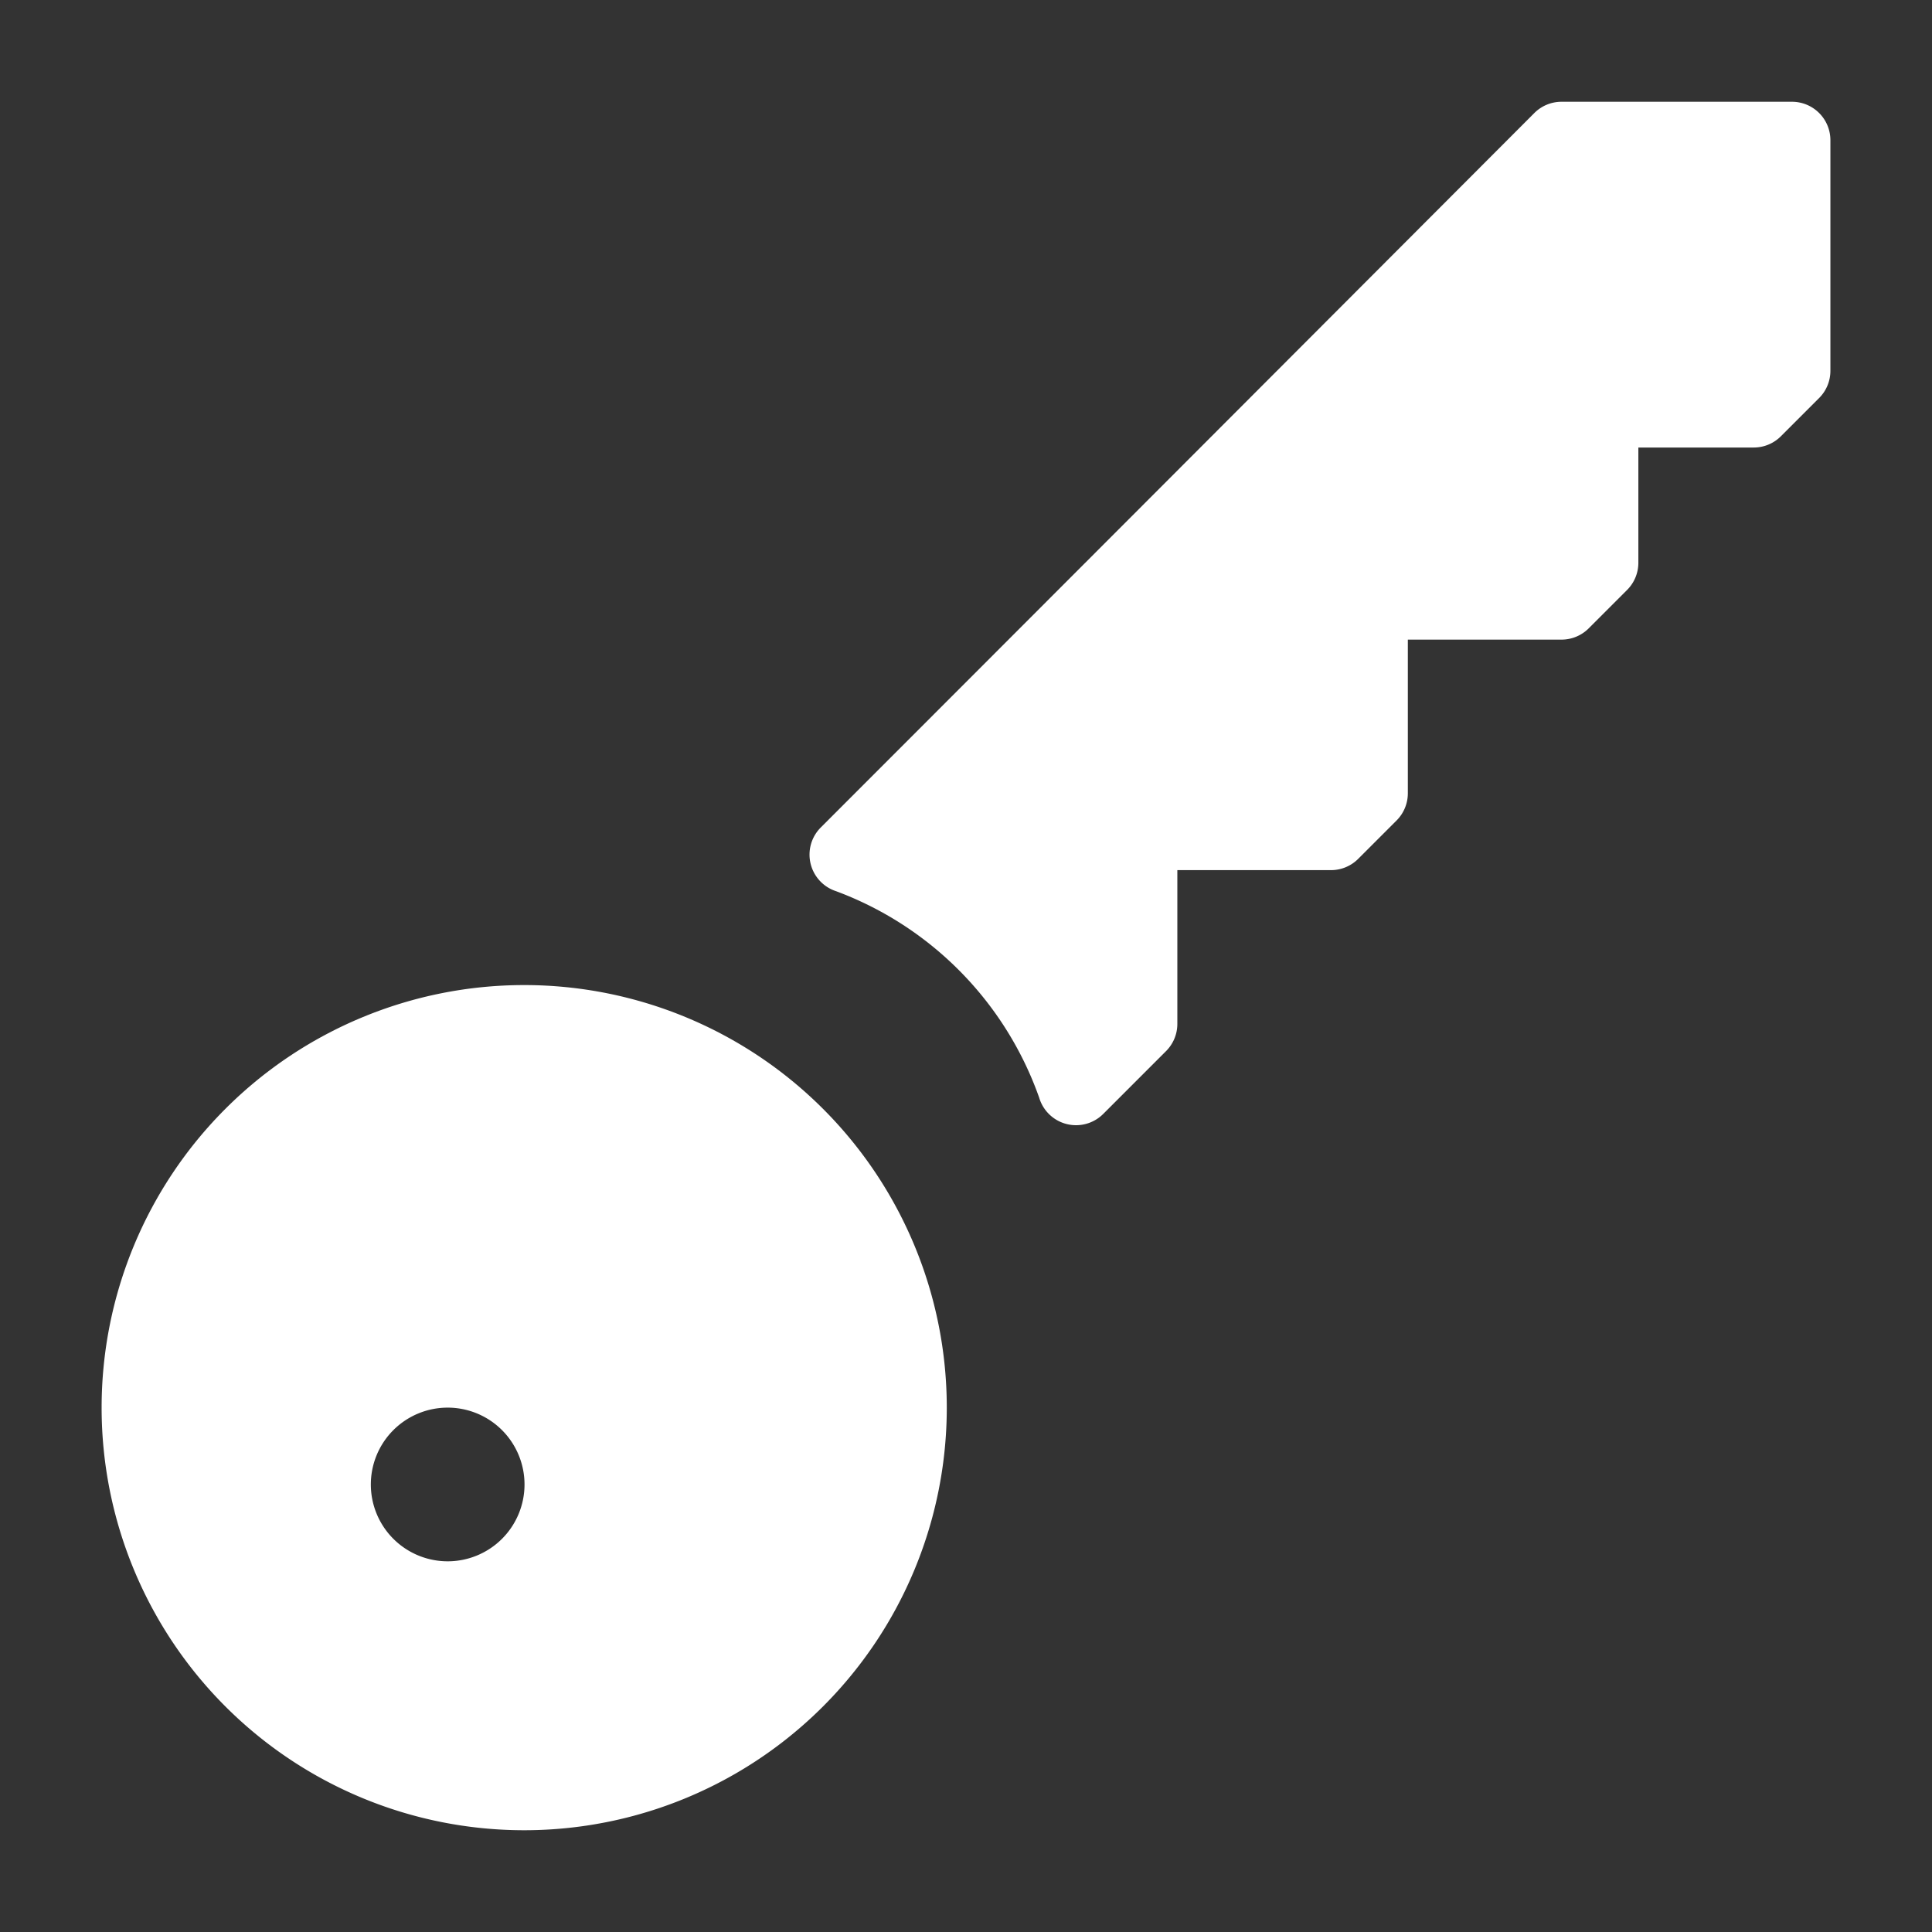
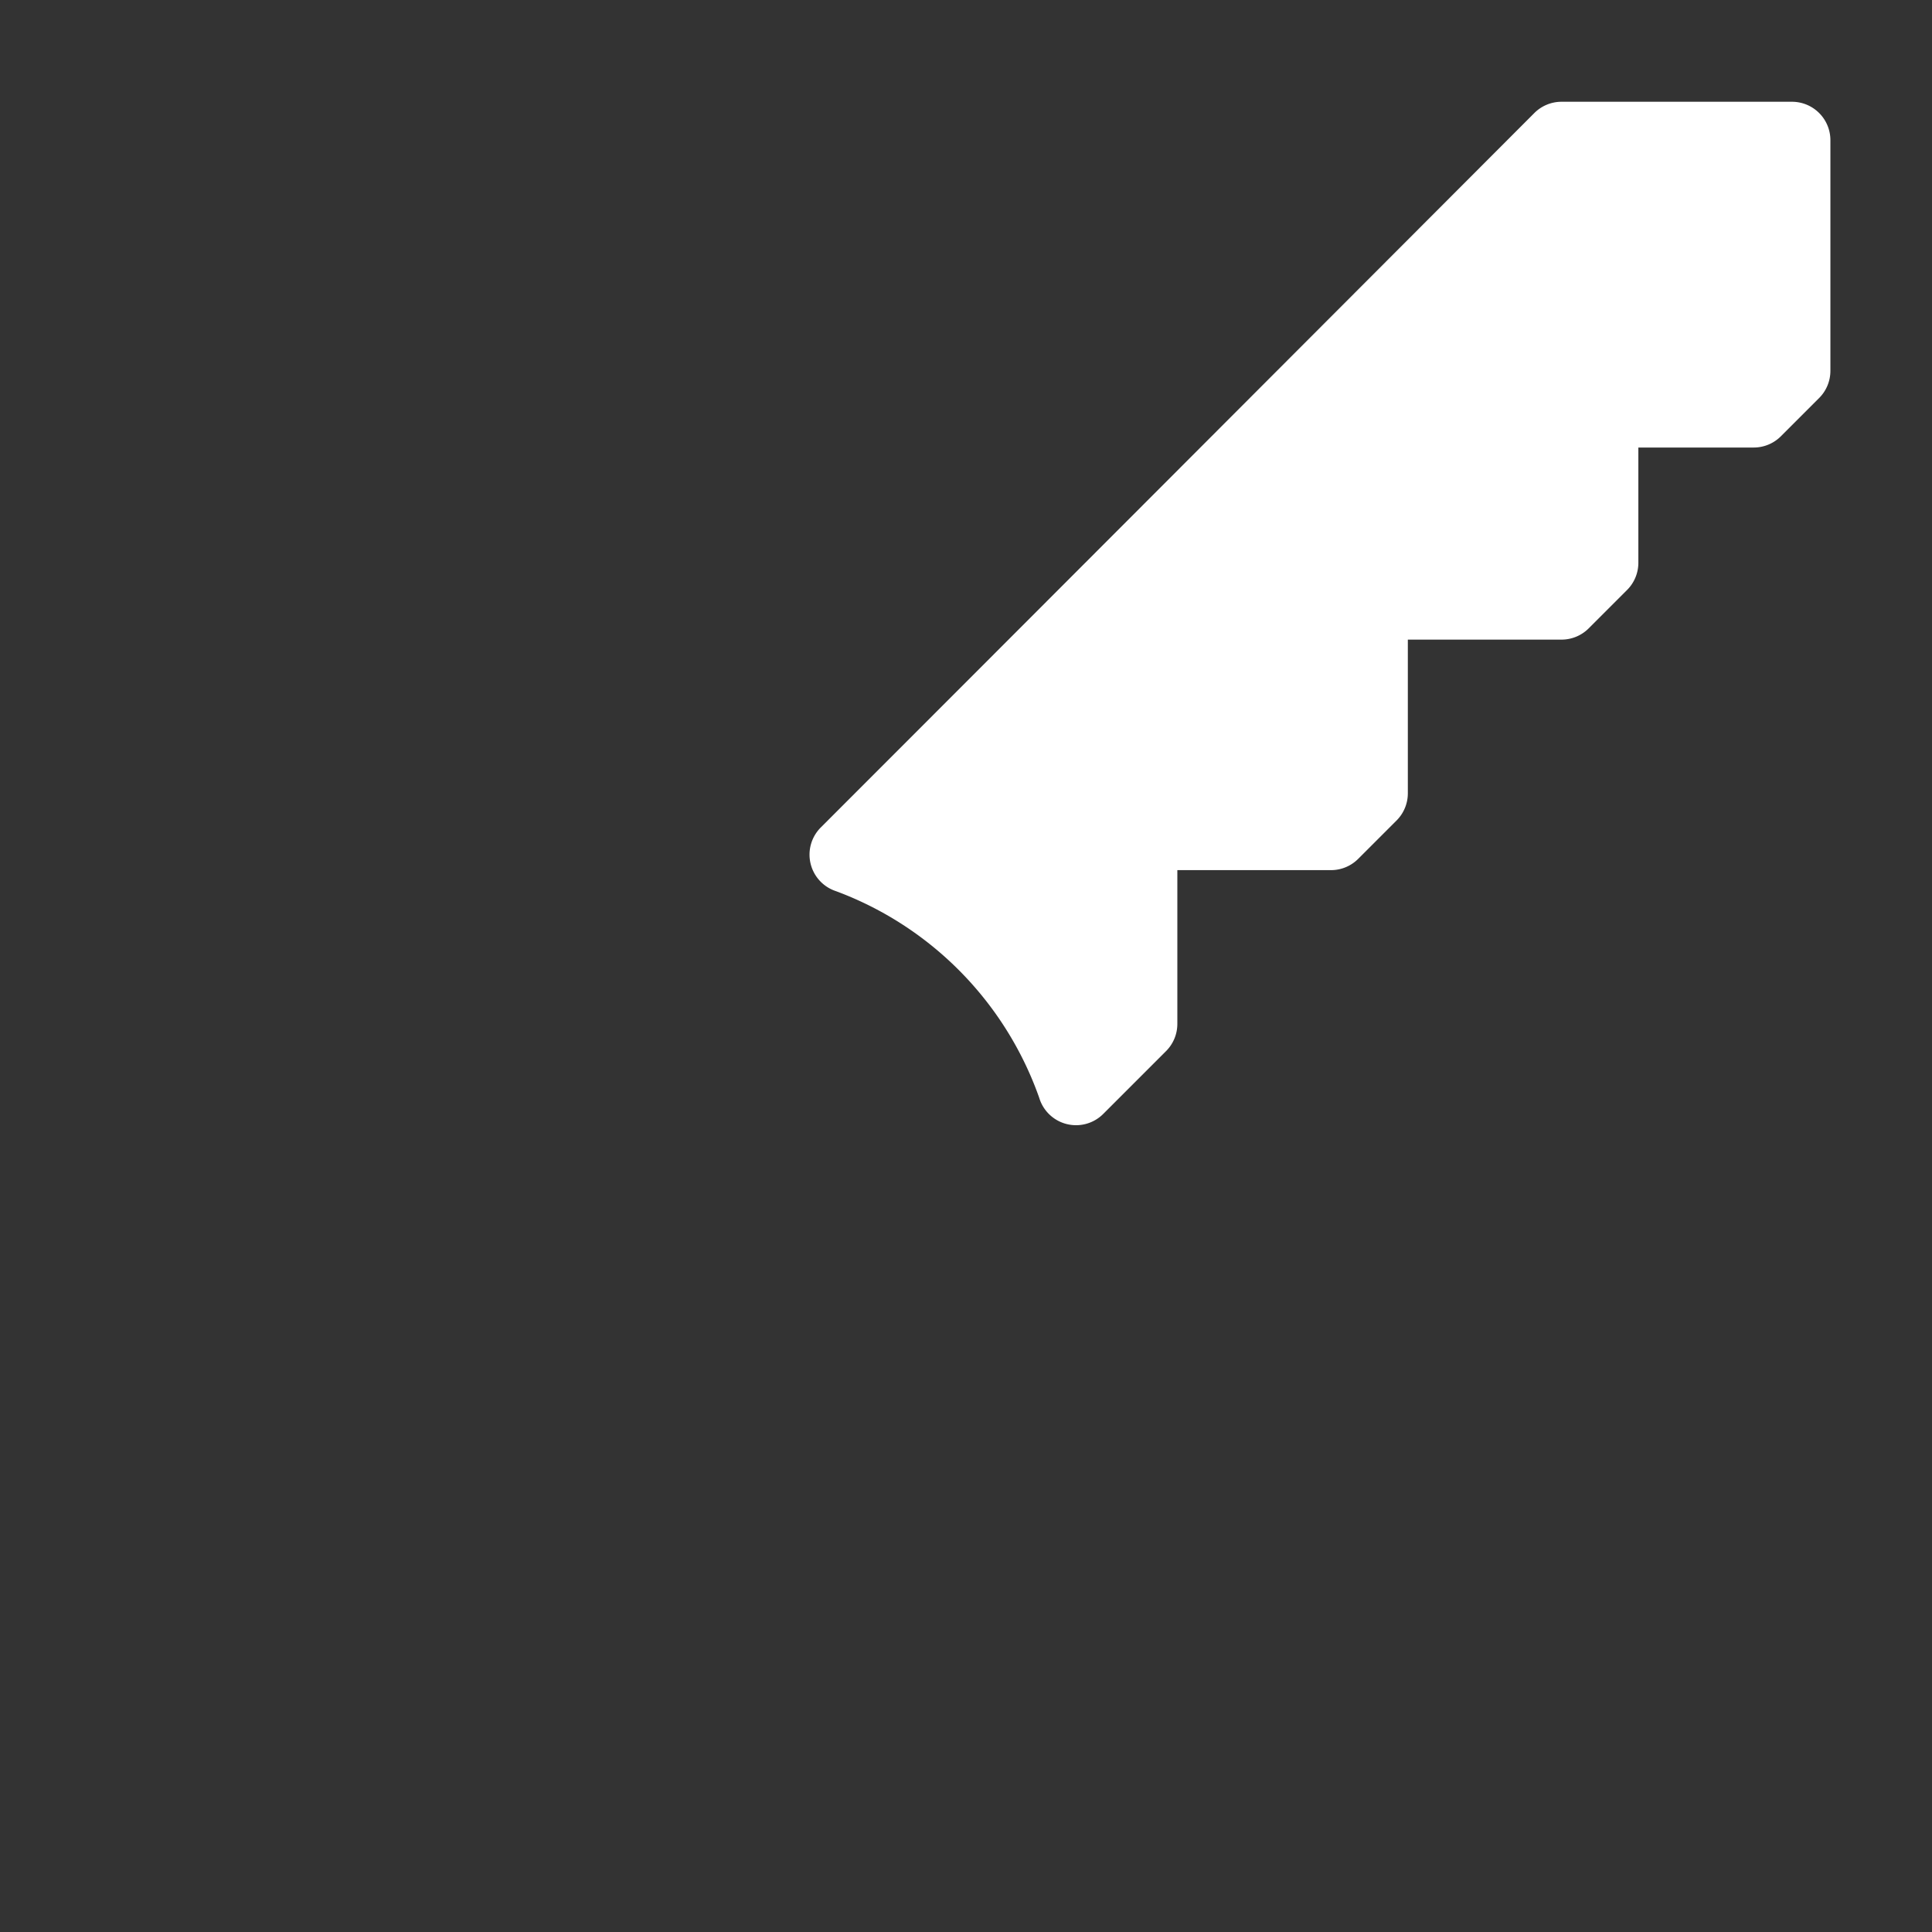
<svg xmlns="http://www.w3.org/2000/svg" width="92" height="92" viewBox="0 0 92 92">
  <rect x="0" y="0" width="92" height="92" fill="#333333" stroke="none" />
  <g id="Buylicense-white" transform="translate(-54 -22)">
    <rect id="Rectangle_39988" data-name="Rectangle 39988" width="92" height="92" transform="translate(54 22)" fill="rgba(255,255,255,0)" />
    <g id="noun_Key_2972295" transform="translate(56.842 24.846)">
      <g id="Group_316" data-name="Group 316" transform="translate(1.996 2)">
-         <path id="Path_552" data-name="Path 552" d="M22.119,51.247A20.123,20.123,0,1,1,42.243,31.123,20.123,20.123,0,0,1,22.119,51.247ZM18.476,38.441a3.659,3.659,0,1,0-3.659-3.659A3.659,3.659,0,0,0,18.476,38.441Z" transform="translate(-1.996 31.061)" fill="#fff" />
-         <path id="Path_553" data-name="Path 553" d="M26.231,45.906A1.83,1.83,0,0,1,25.7,47.2l-3,3a1.83,1.83,0,0,1-3.047-.772,16.273,16.273,0,0,0-9.675-9.837,1.83,1.83,0,0,1-.727-3.033Q22.892,22.912,43.23,2.537A1.829,1.829,0,0,1,44.525,2H55.5a1.83,1.83,0,0,1,1.829,1.829V14.806A1.83,1.83,0,0,1,56.8,16.1l-1.829,1.829a1.83,1.83,0,0,1-1.294.536H48.184v5.488a1.83,1.83,0,0,1-.536,1.294l-1.829,1.829a1.83,1.83,0,0,1-1.294.536H37.207v7.318a1.831,1.831,0,0,1-.536,1.294l-1.829,1.829a1.831,1.831,0,0,1-1.294.536H26.231Z" transform="translate(24.995 -2)" fill="#fff" />
+         <path id="Path_553" data-name="Path 553" d="M26.231,45.906A1.83,1.83,0,0,1,25.7,47.2l-3,3a1.83,1.83,0,0,1-3.047-.772,16.273,16.273,0,0,0-9.675-9.837,1.83,1.83,0,0,1-.727-3.033Q22.892,22.912,43.23,2.537A1.829,1.829,0,0,1,44.525,2H55.5a1.83,1.83,0,0,1,1.829,1.829V14.806A1.83,1.83,0,0,1,56.8,16.1l-1.829,1.829a1.83,1.83,0,0,1-1.294.536H48.184v5.488a1.83,1.83,0,0,1-.536,1.294l-1.829,1.829a1.83,1.83,0,0,1-1.294.536H37.207v7.318a1.831,1.831,0,0,1-.536,1.294l-1.829,1.829a1.831,1.831,0,0,1-1.294.536H26.231" transform="translate(24.995 -2)" fill="#fff" />
      </g>
    </g>
  </g>
</svg>